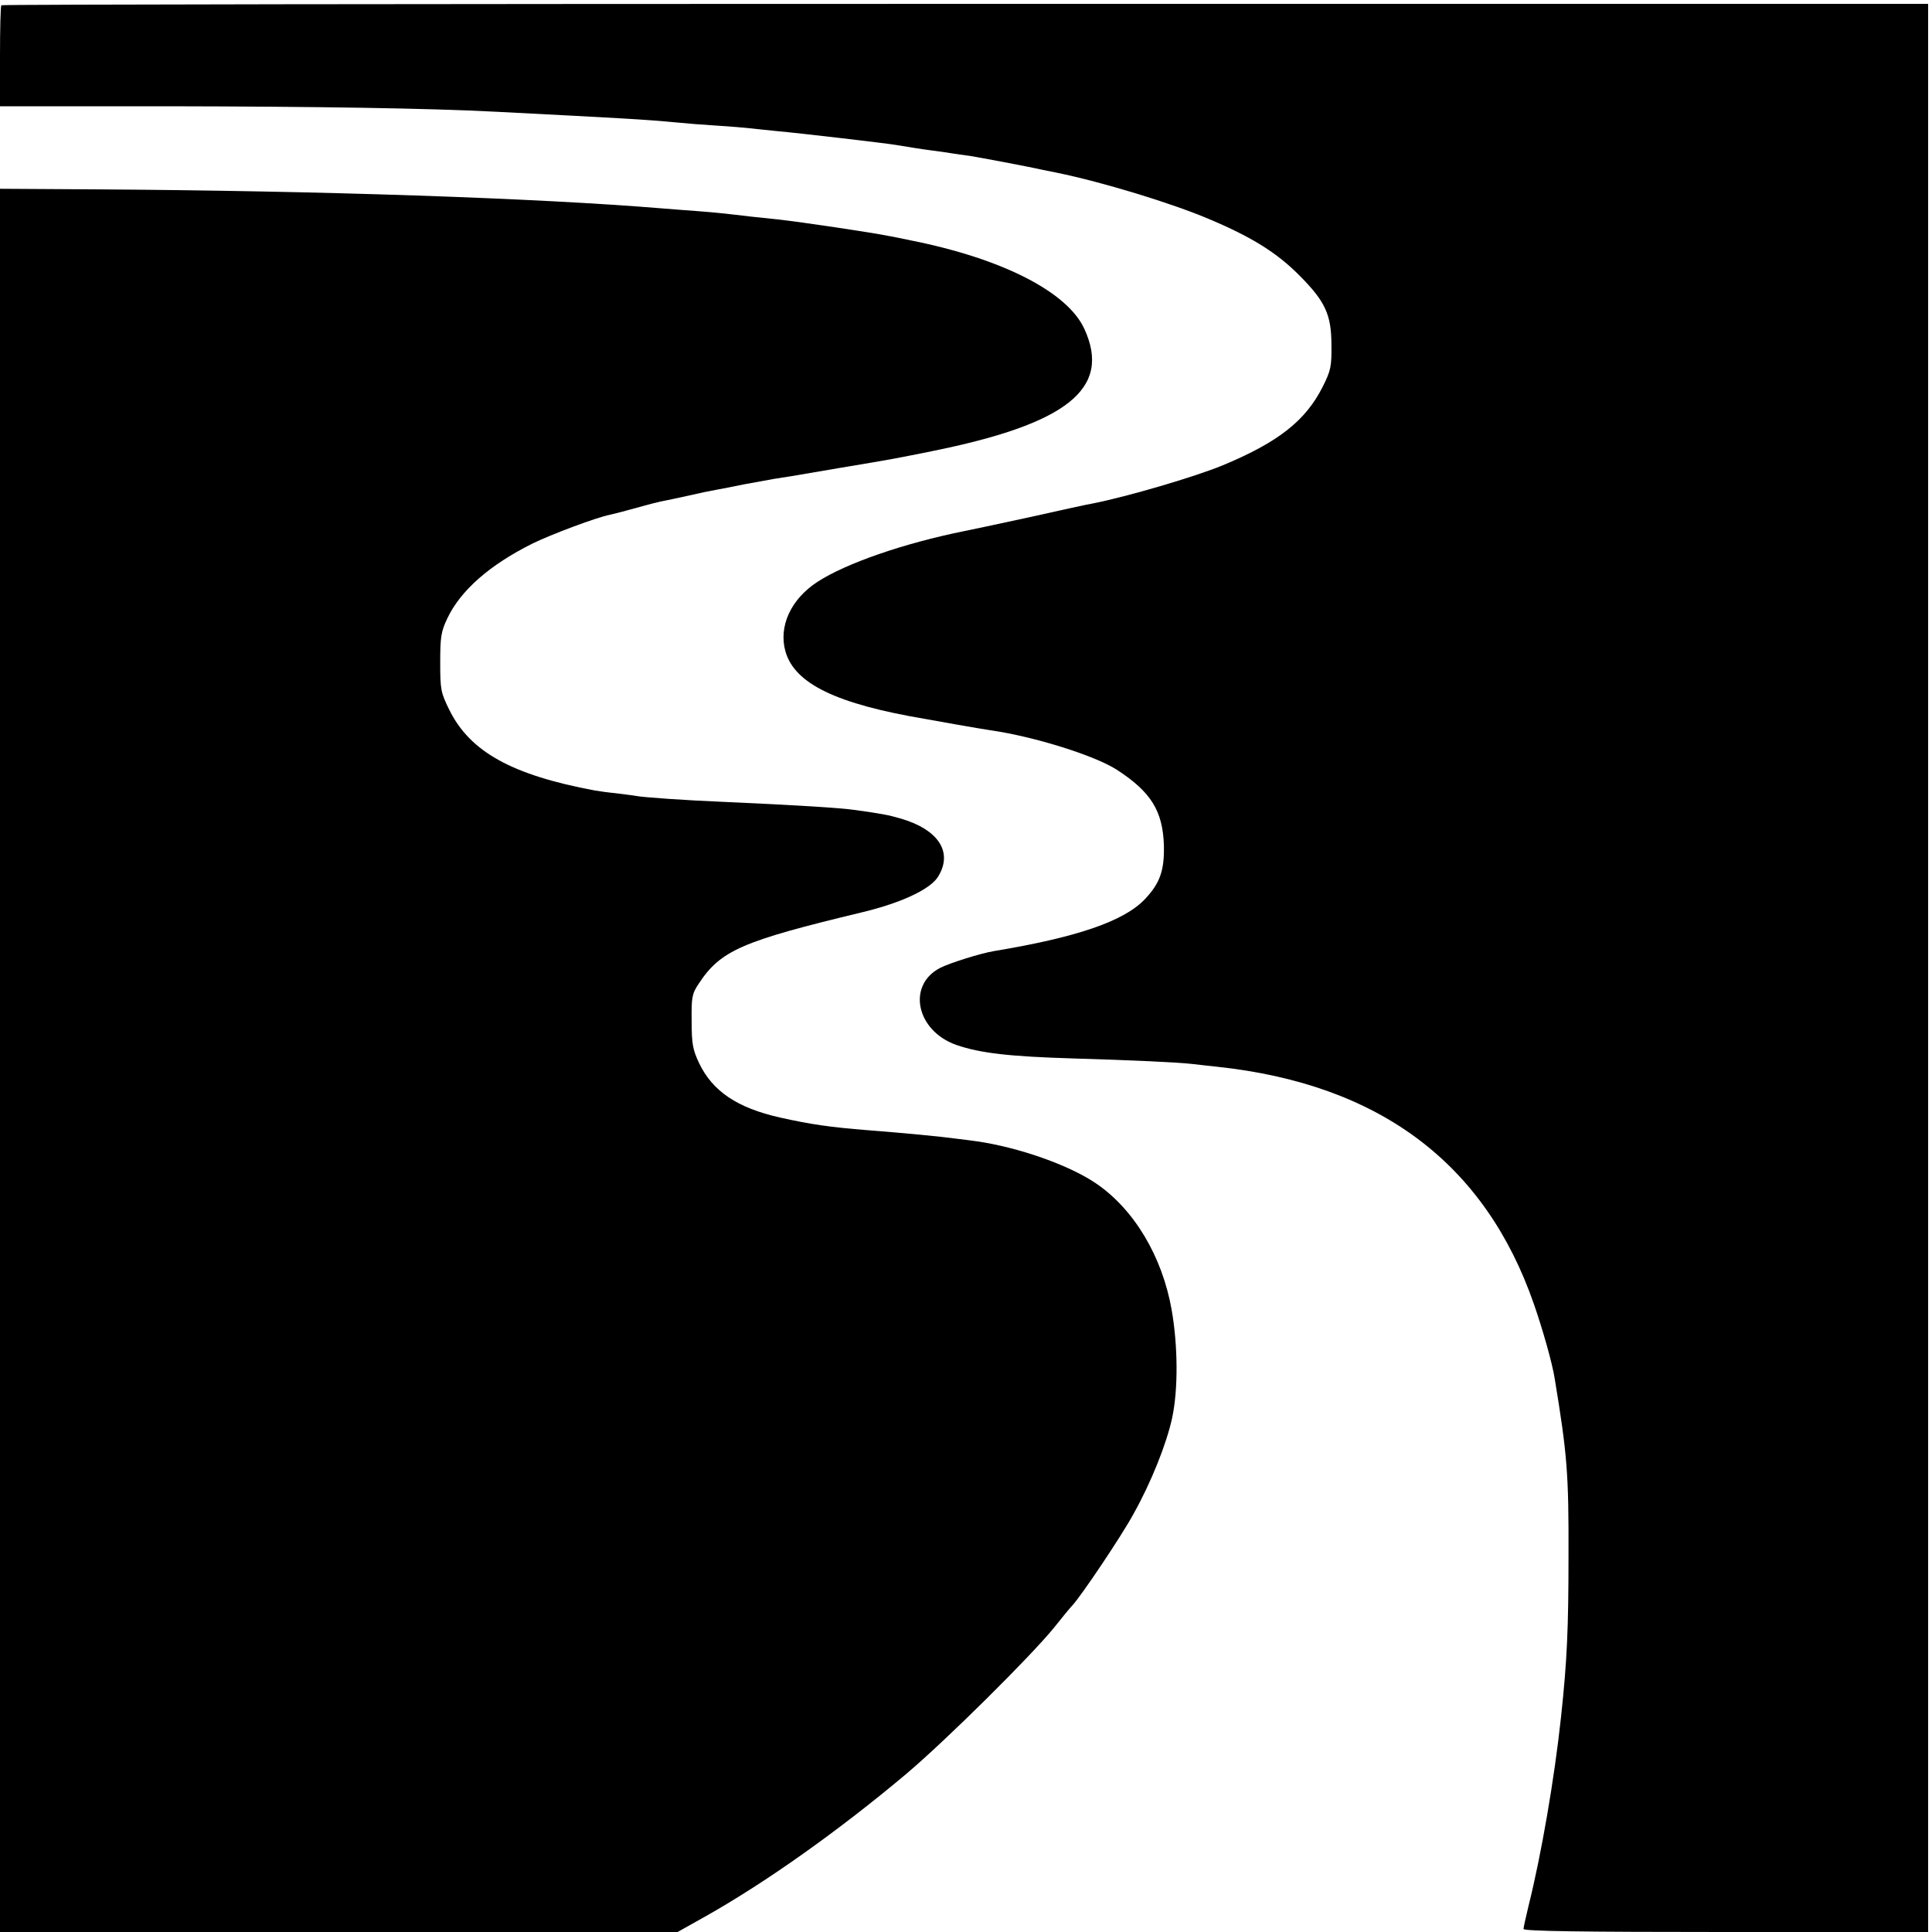
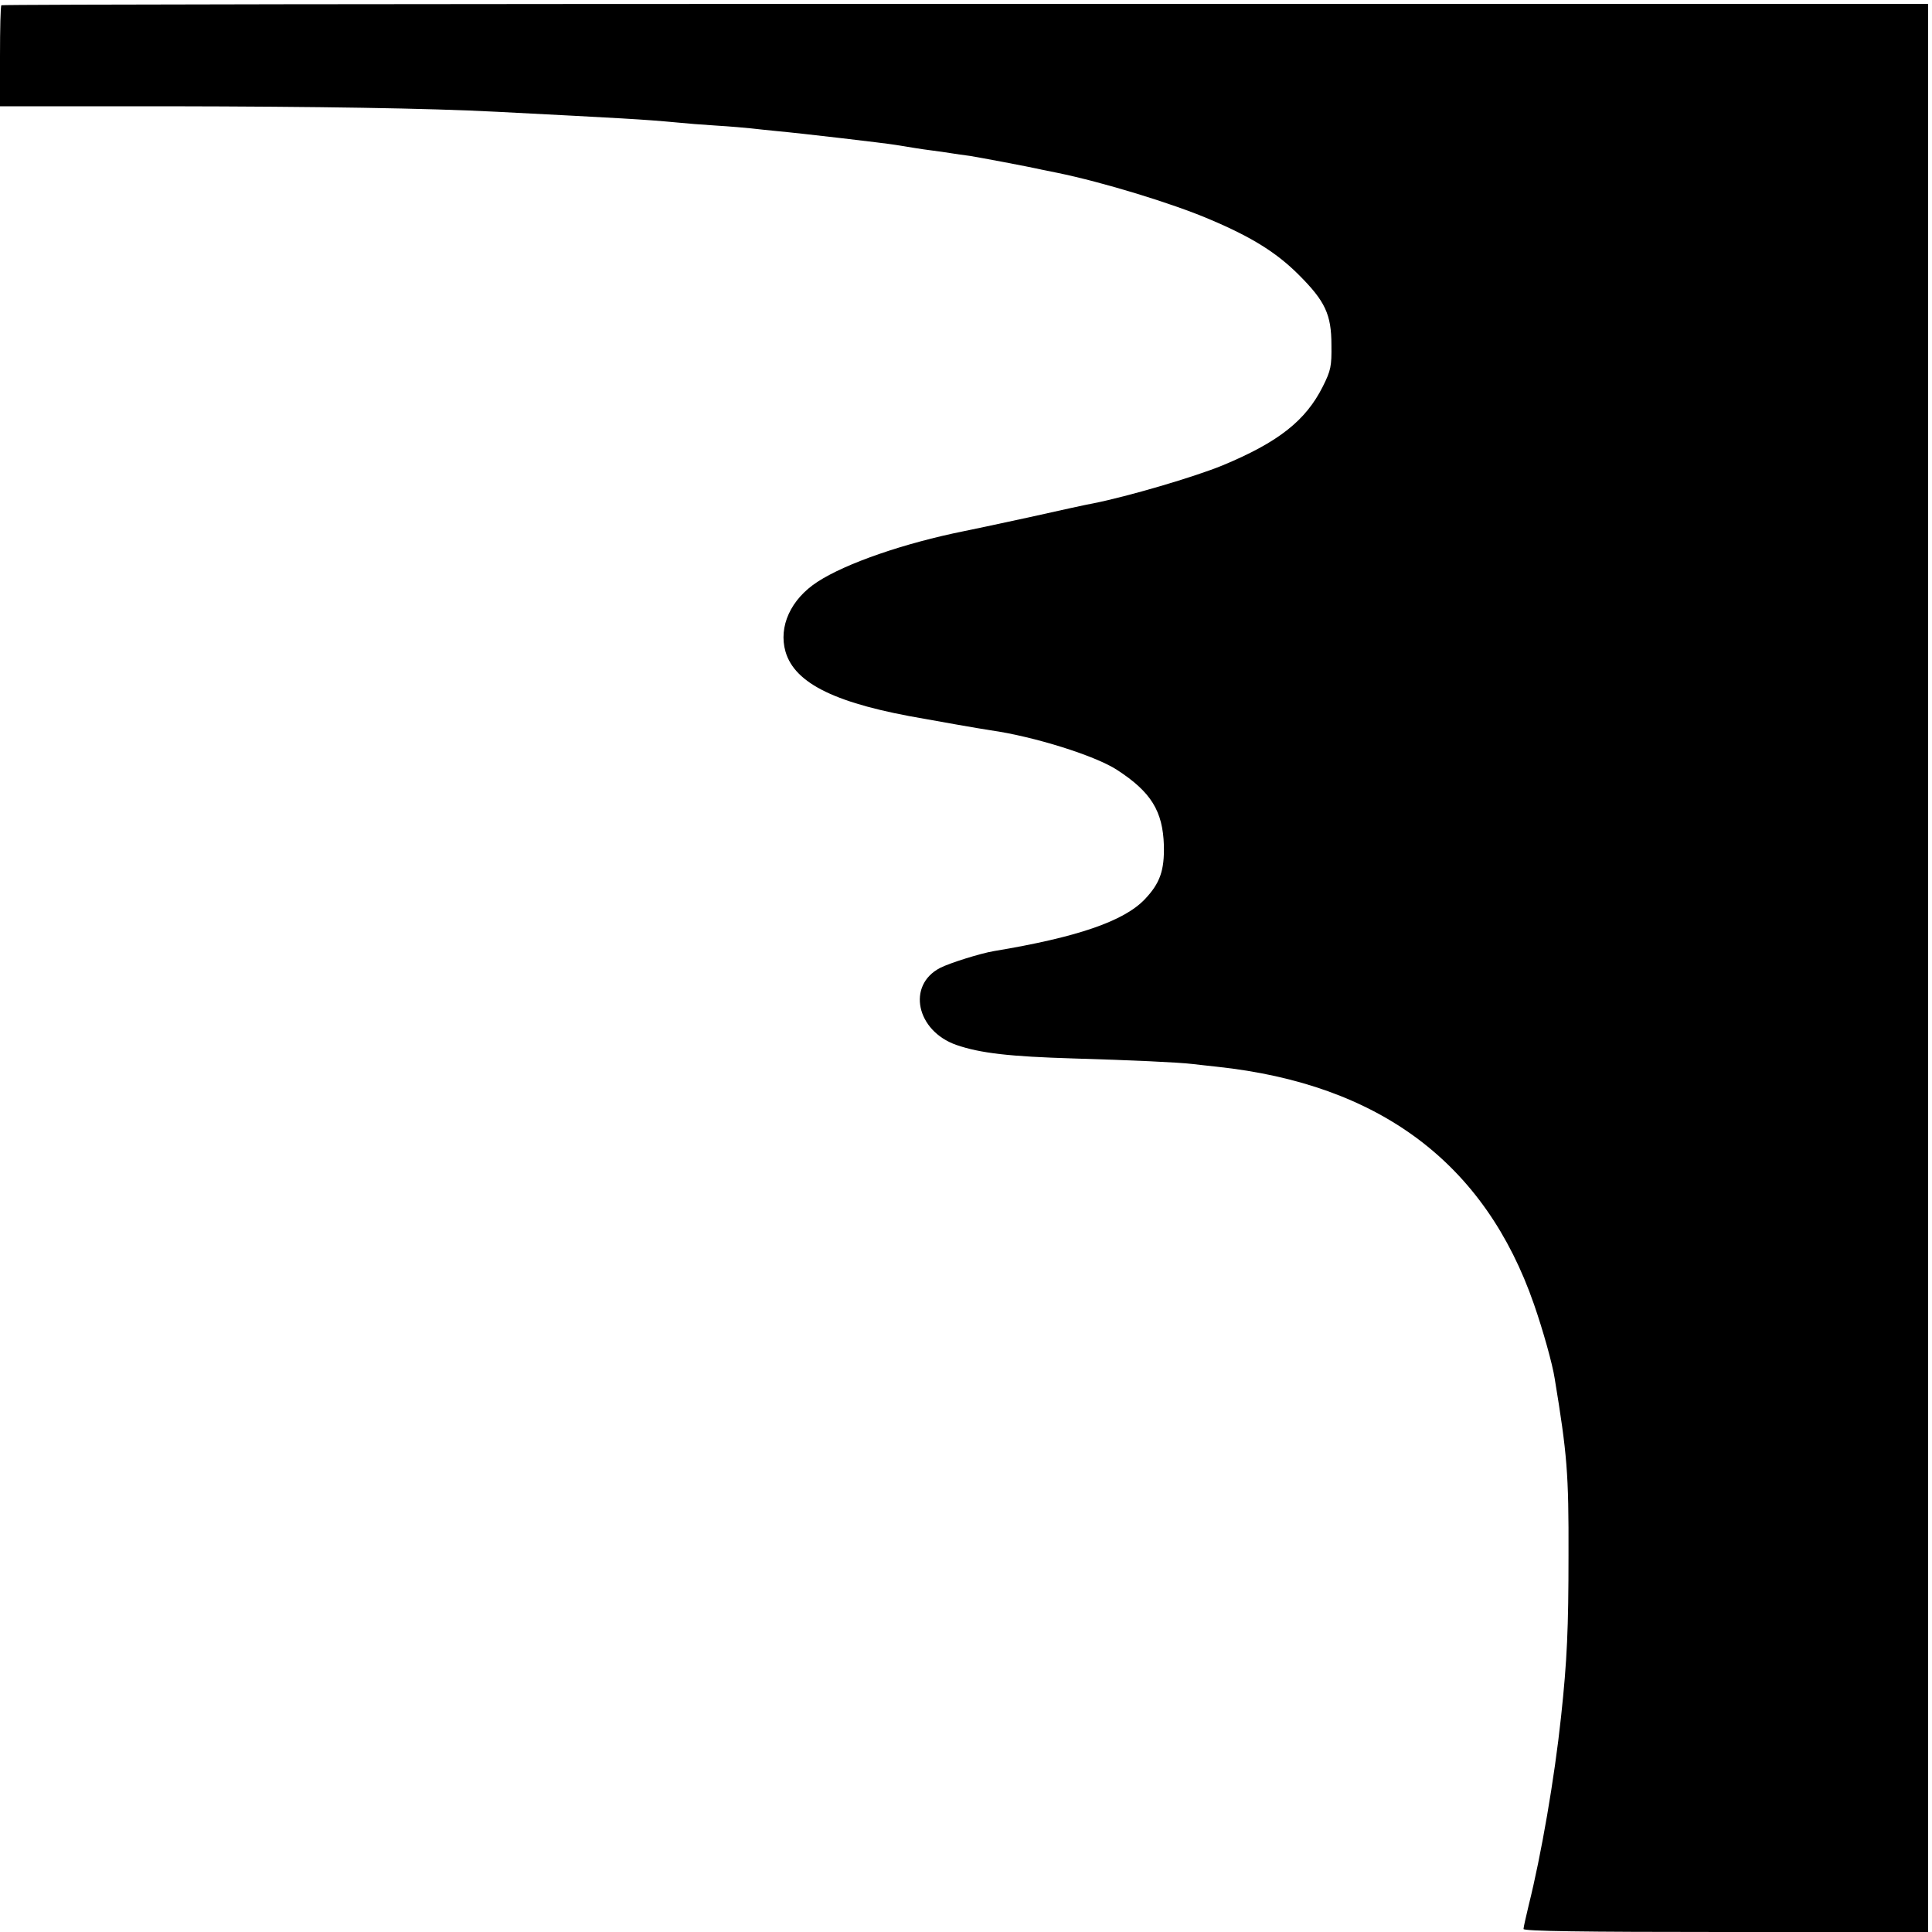
<svg xmlns="http://www.w3.org/2000/svg" version="1.0" width="700pt" height="700pt" viewBox="0 0 700 700" preserveAspectRatio="xMidYMid meet">
  <g transform="translate(0,700) scale(0.1,-0.1)" fill="#000000" stroke="none">
    <path d="M5 6981 c-3 -2 -5 -86 -5 -185 l0 -181 608 0 c542 -1 942 -7 1192 -20 463 -24 526 -27 655 -39 28 -3 91 -8 140 -11 50 -3 106 -8 125 -10 19 -2 62 -7 95 -10 88 -8 395 -44 430 -50 56 -9 90 -15 130 -20 22 -3 54 -7 70 -10 17 -3 48 -7 70 -10 36 -6 204 -37 265 -51 14 -3 36 -7 50 -10 162 -33 419 -111 556 -170 151 -64 240 -120 320 -200 95 -95 118 -143 118 -254 1 -77 -2 -92 -31 -150 -62 -124 -161 -202 -363 -286 -102 -42 -344 -113 -470 -138 -14 -2 -119 -25 -235 -51 -115 -25 -219 -47 -230 -49 -219 -44 -430 -117 -533 -184 -97 -63 -142 -162 -116 -253 34 -117 186 -190 507 -244 12 -2 63 -11 112 -20 50 -9 105 -18 124 -21 156 -22 380 -92 459 -144 123 -80 165 -149 169 -273 2 -91 -14 -137 -69 -195 -76 -80 -246 -138 -547 -188 -48 -8 -160 -43 -195 -61 -121 -63 -86 -228 59 -279 87 -30 193 -42 425 -49 206 -6 381 -14 430 -20 19 -2 60 -7 90 -10 589 -63 971 -350 1148 -861 32 -92 67 -216 75 -269 45 -273 51 -344 50 -640 0 -263 -5 -381 -27 -585 -24 -225 -72 -502 -117 -682 -10 -42 -19 -81 -19 -87 0 -8 213 -11 733 -11 l733 0 0 3493 0 3493 -3488 0 c-1919 0 -3491 -2 -3493 -5z" />
-     <path d="M0 3158 l0 -3158 1228 0 1227 0 100 56 c222 125 485 312 730 518 144 122 450 425 535 530 30 38 60 74 66 80 31 33 179 253 221 331 64 114 120 255 140 348 22 103 21 261 -2 392 -34 192 -135 362 -272 456 -97 67 -282 132 -435 154 -21 3 -53 7 -70 9 -57 8 -194 21 -323 31 -138 11 -207 21 -319 46 -155 35 -244 95 -293 197 -23 49 -27 70 -27 152 -1 86 1 99 25 135 80 122 157 155 594 260 141 34 246 83 274 129 55 89 1 171 -138 211 -41 12 -68 17 -161 30 -54 8 -216 18 -485 30 -125 5 -284 16 -309 21 -10 2 -44 6 -75 10 -31 3 -65 8 -76 10 -300 56 -452 140 -527 292 -31 63 -33 73 -33 172 0 92 3 112 26 160 48 101 153 193 307 270 69 34 235 96 282 105 10 2 53 13 96 25 42 12 89 24 103 26 14 3 54 11 89 19 34 8 77 17 95 20 17 3 64 12 102 20 39 7 88 16 110 20 46 7 42 6 240 40 204 34 195 33 330 60 492 99 653 227 554 443 -61 134 -297 255 -629 321 -30 6 -66 14 -80 16 -58 12 -312 50 -402 60 -27 3 -69 7 -95 10 -102 12 -130 15 -195 20 -38 3 -96 7 -130 10 -448 37 -1232 64 -2065 69 l-333 2 0 -3158z" />
  </g>
</svg>